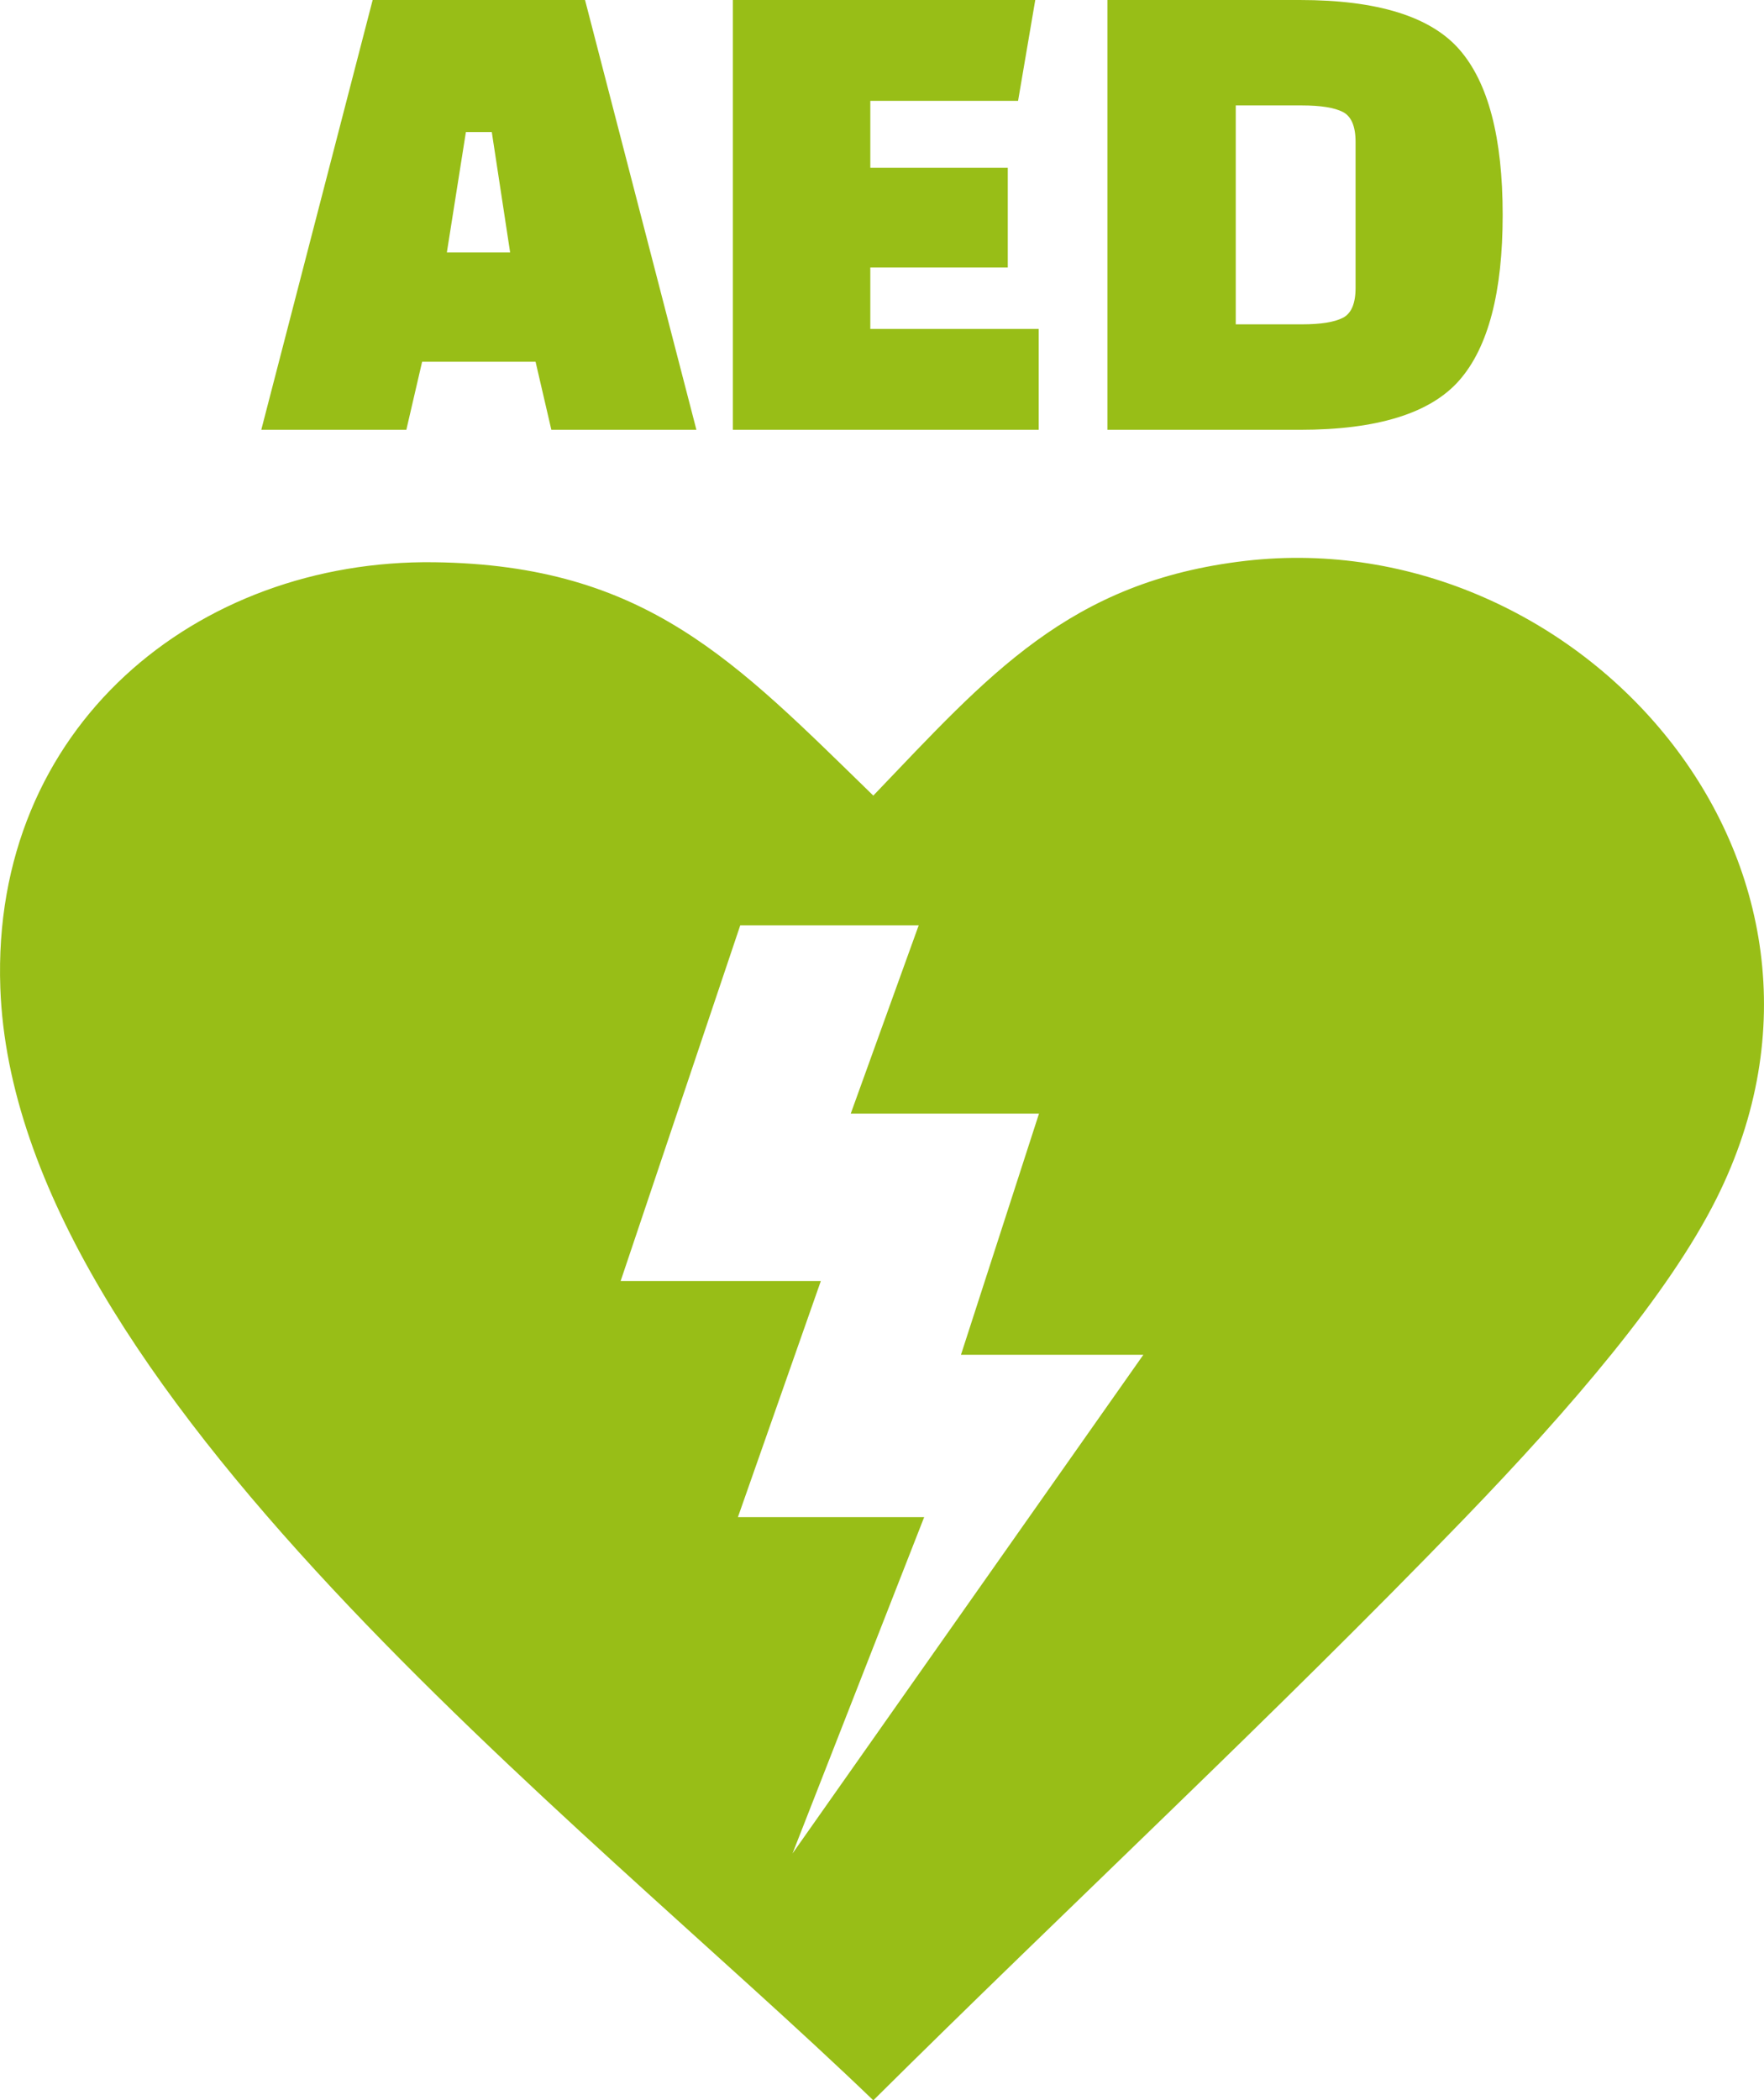
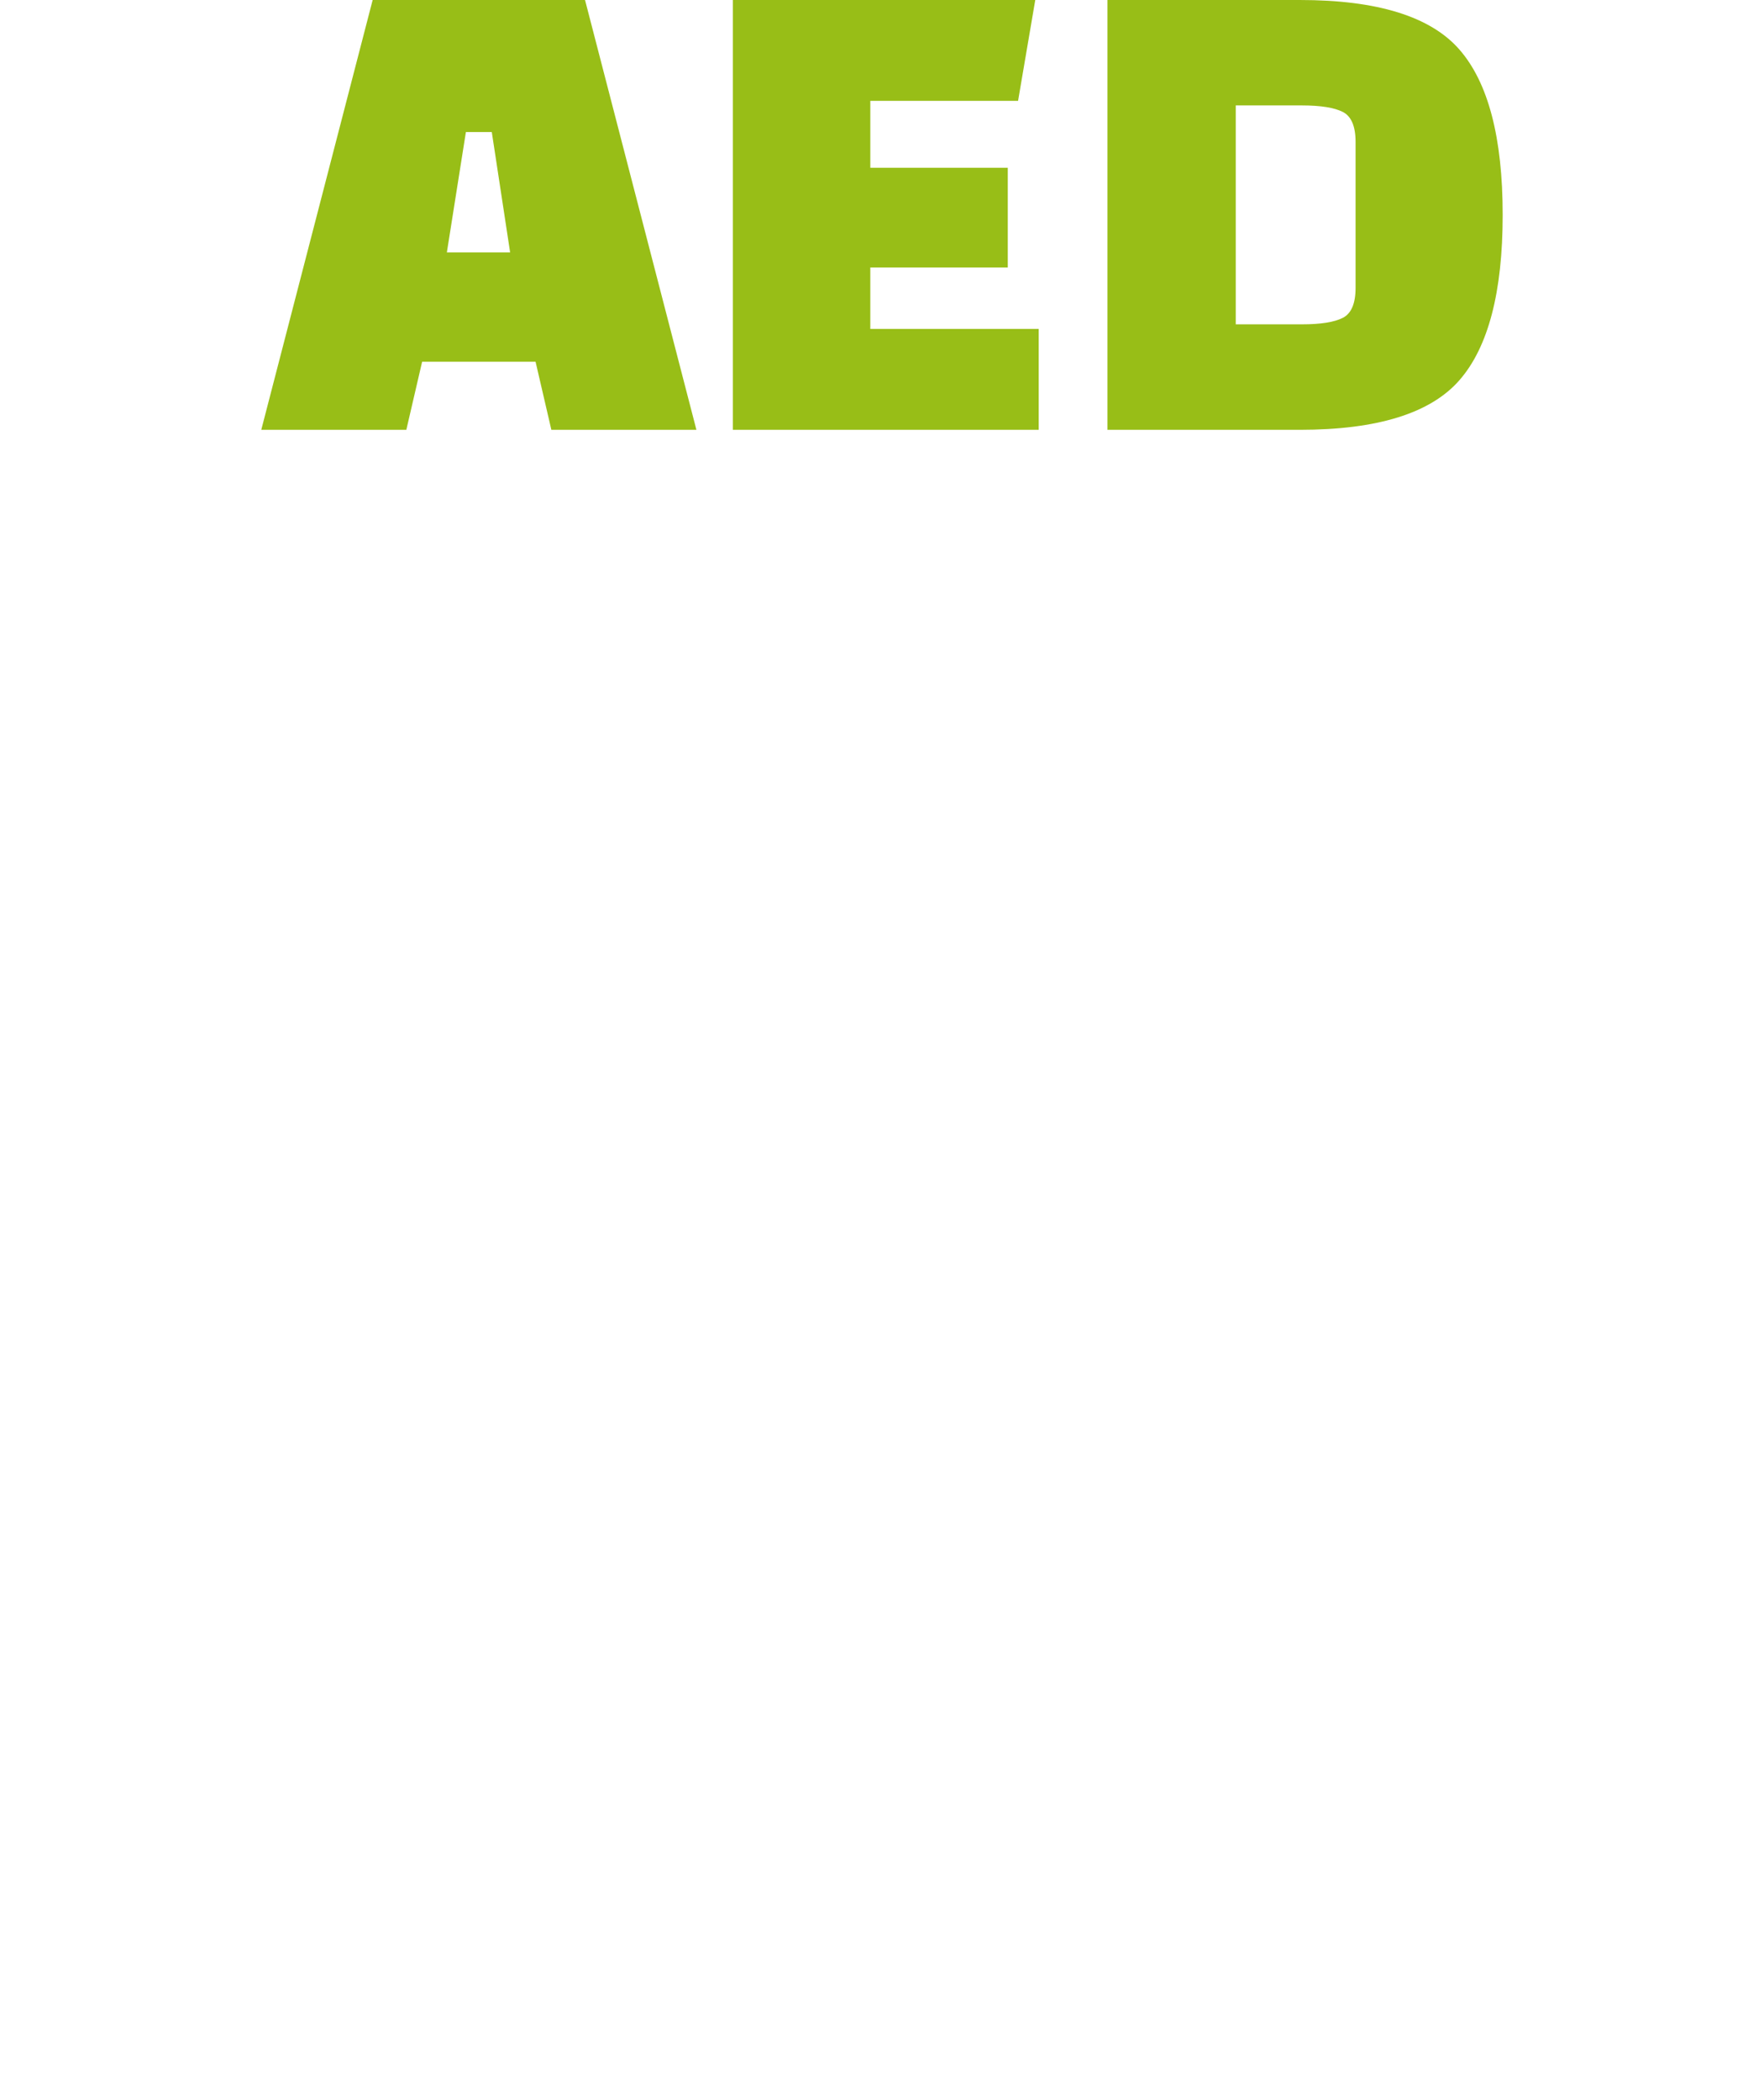
<svg xmlns="http://www.w3.org/2000/svg" shape-rendering="geometricPrecision" text-rendering="geometricPrecision" image-rendering="optimizeQuality" fill-rule="evenodd" clip-rule="evenodd" viewBox="0 0 430 511.78">
  <defs />
-   <path d="M212.88 193.86c28.02-29.23 47.64-52.24 90.84-57.21 81.08-9.32 155.64 73.68 114.69 155.41-11.66 23.29-35.38 50.96-61.62 78.12-46.27 47.89-96.4 94.47-143.91 141.6C141.27 442.81 3.57 338.39.08 240.72-2.21 177.04 48.05 136.25 105.85 137c51.66.67 73.38 24.14 107.03 56.86zm21.37 136.25 19.02-58.76h-45.89l16.57-45.89h-43.5l-29.16 86.68h48.8l-20.21 57.53h45.4l-32.09 81.95 85.52-121.51h-44.46z" style="fill: rgb(152, 190, 23);" />
  <path fill-rule="nonzero" d="M99.05 104.73H63.69L90.84 0h51.77l27.15 104.73H134.4l-3.85-16.59H102.9l-3.85 16.59zm14.52-72.56-4.64 29.33h15.42l-4.47-29.33h-6.31zm132.09 33.01h-33.51v14.97h41.05v24.58h-74.56V0h73.72l-4.19 24.57h-36.02v16.31h33.51v24.3zm24.29 39.55V0h46.92c18.88 0 31.84 4.02 38.87 12.06 7.04 8.05 10.56 21.48 10.56 40.3 0 18.83-3.52 32.26-10.56 40.3-7.03 8.04-19.99 12.07-38.87 12.07h-46.92zm47.42-79.04h-16.14v53.34h16.14c4.58 0 7.91-.53 9.97-1.59 2.06-1.05 3.1-3.49 3.1-7.29V34.57c0-3.79-1.04-6.23-3.1-7.29-2.06-1.05-5.39-1.59-9.97-1.59z" style="fill: rgb(152, 190, 23);" />
</svg>